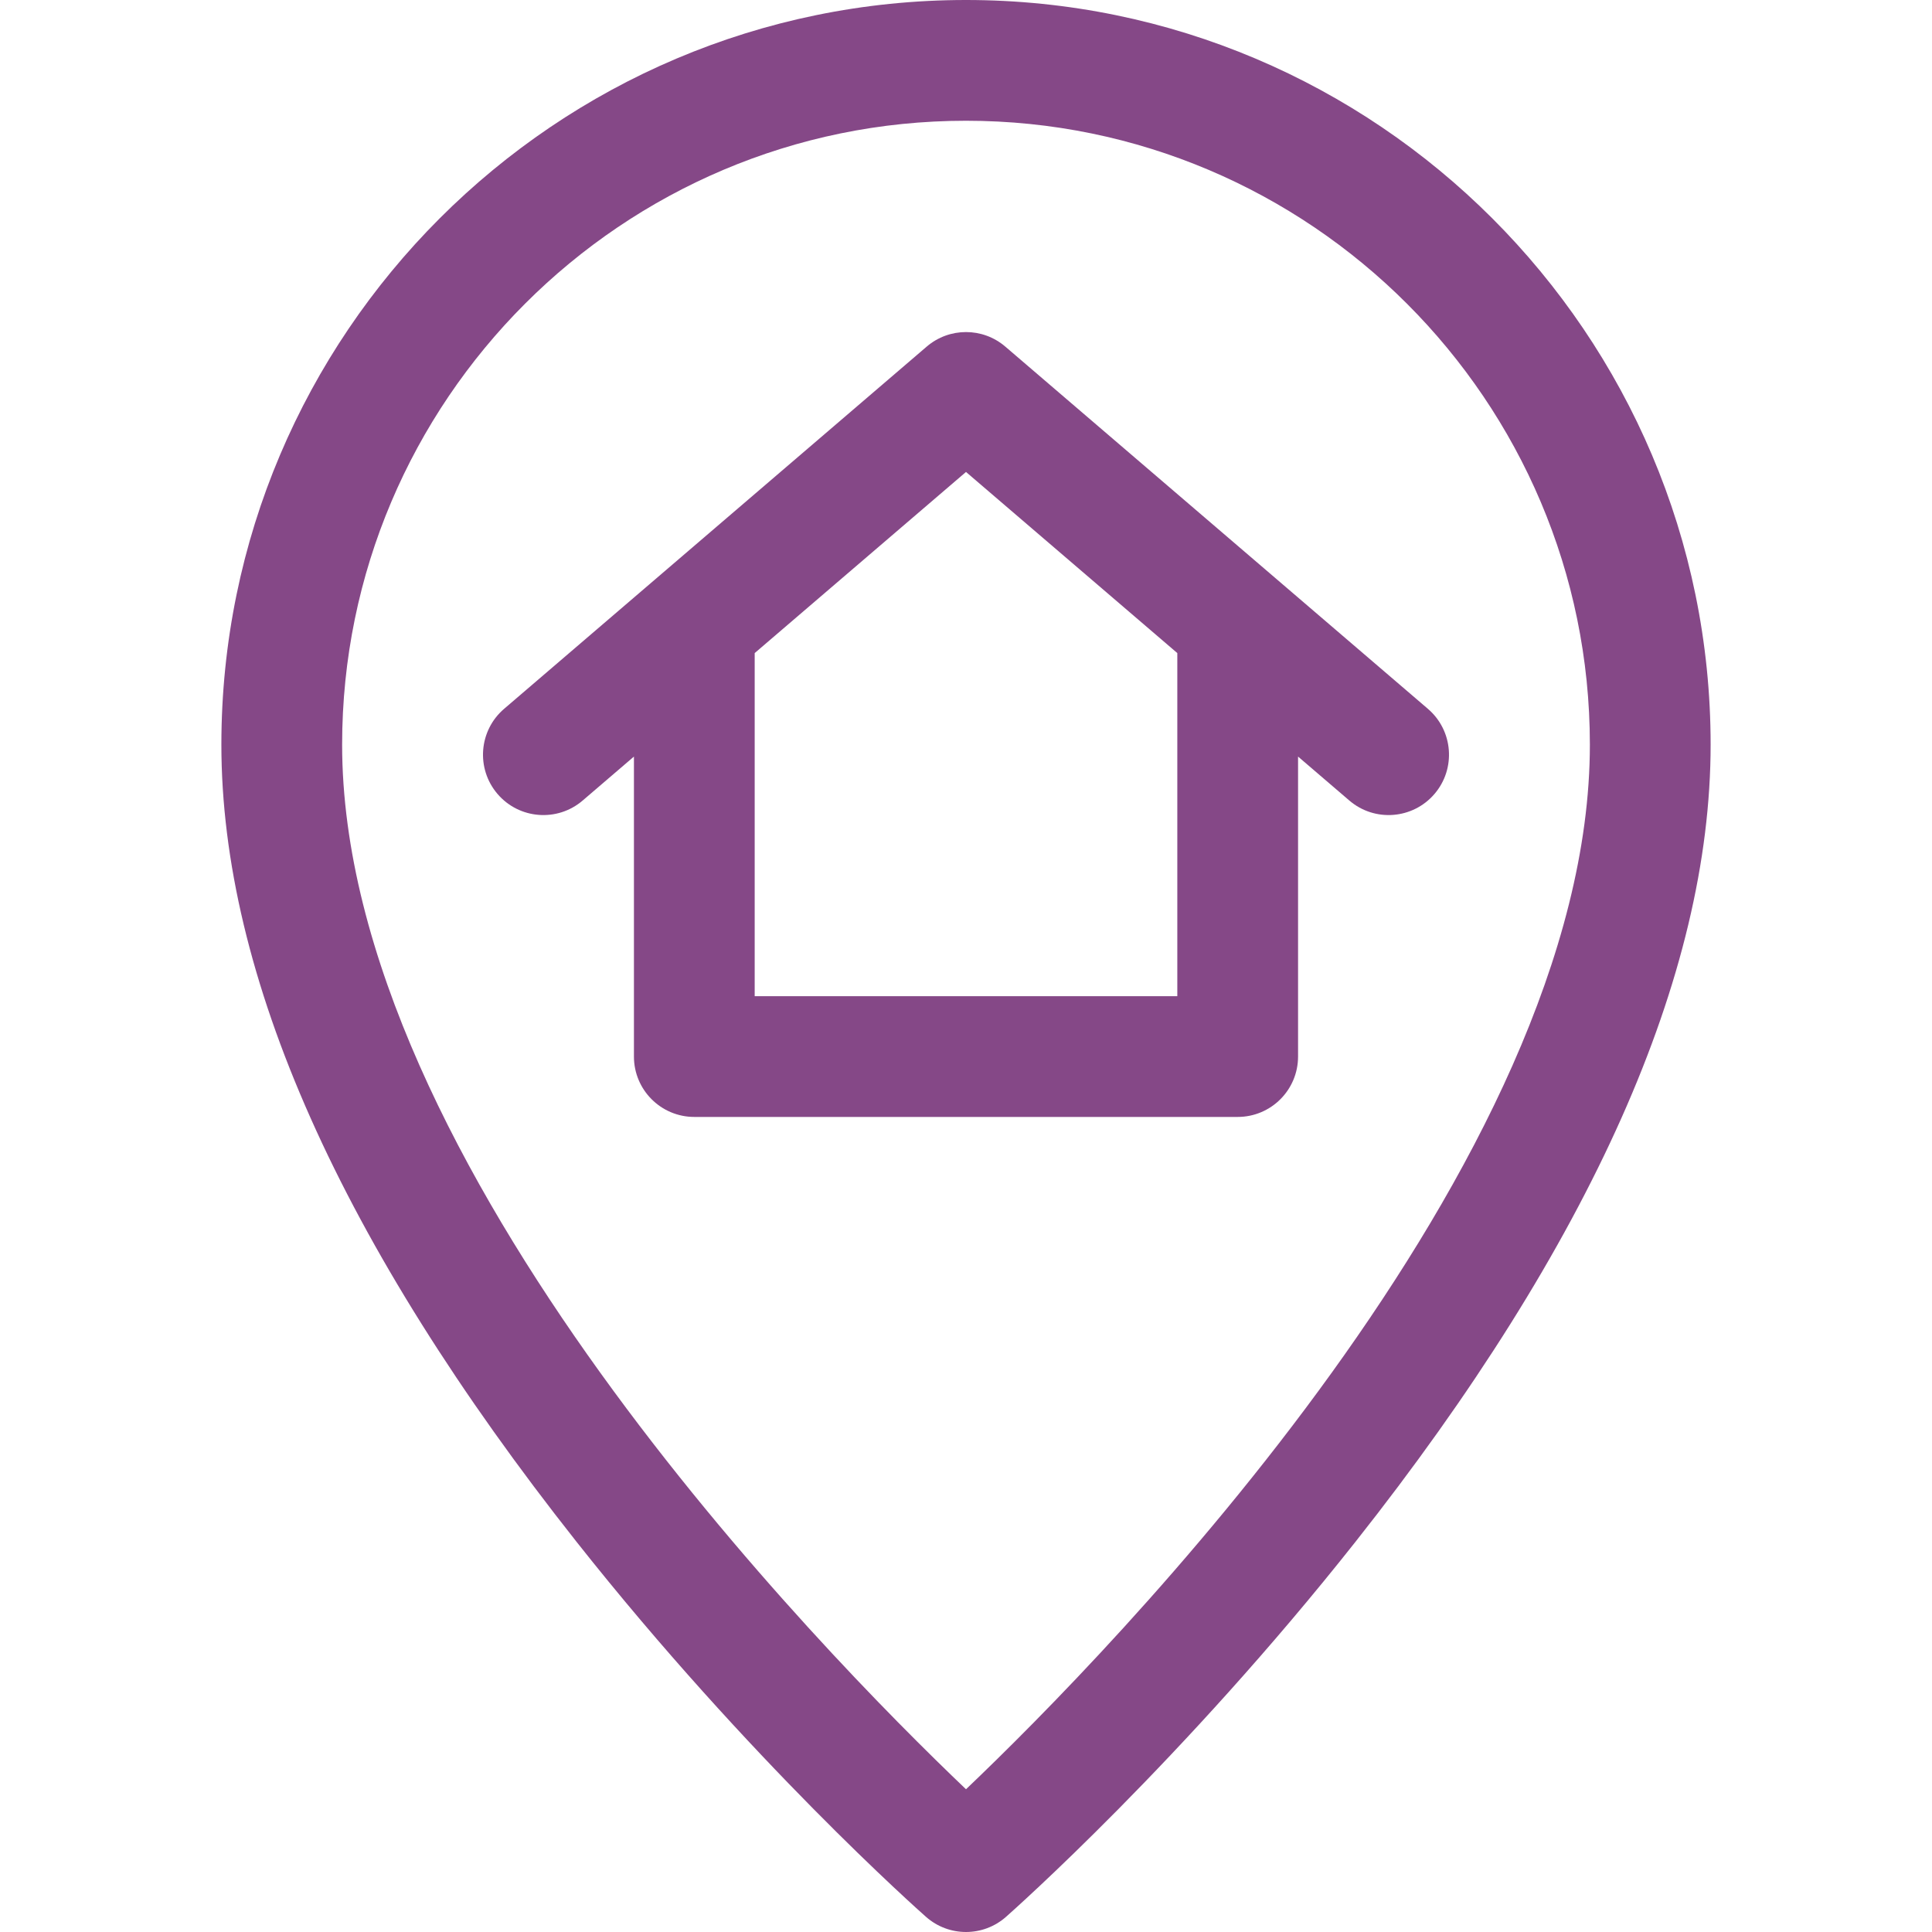
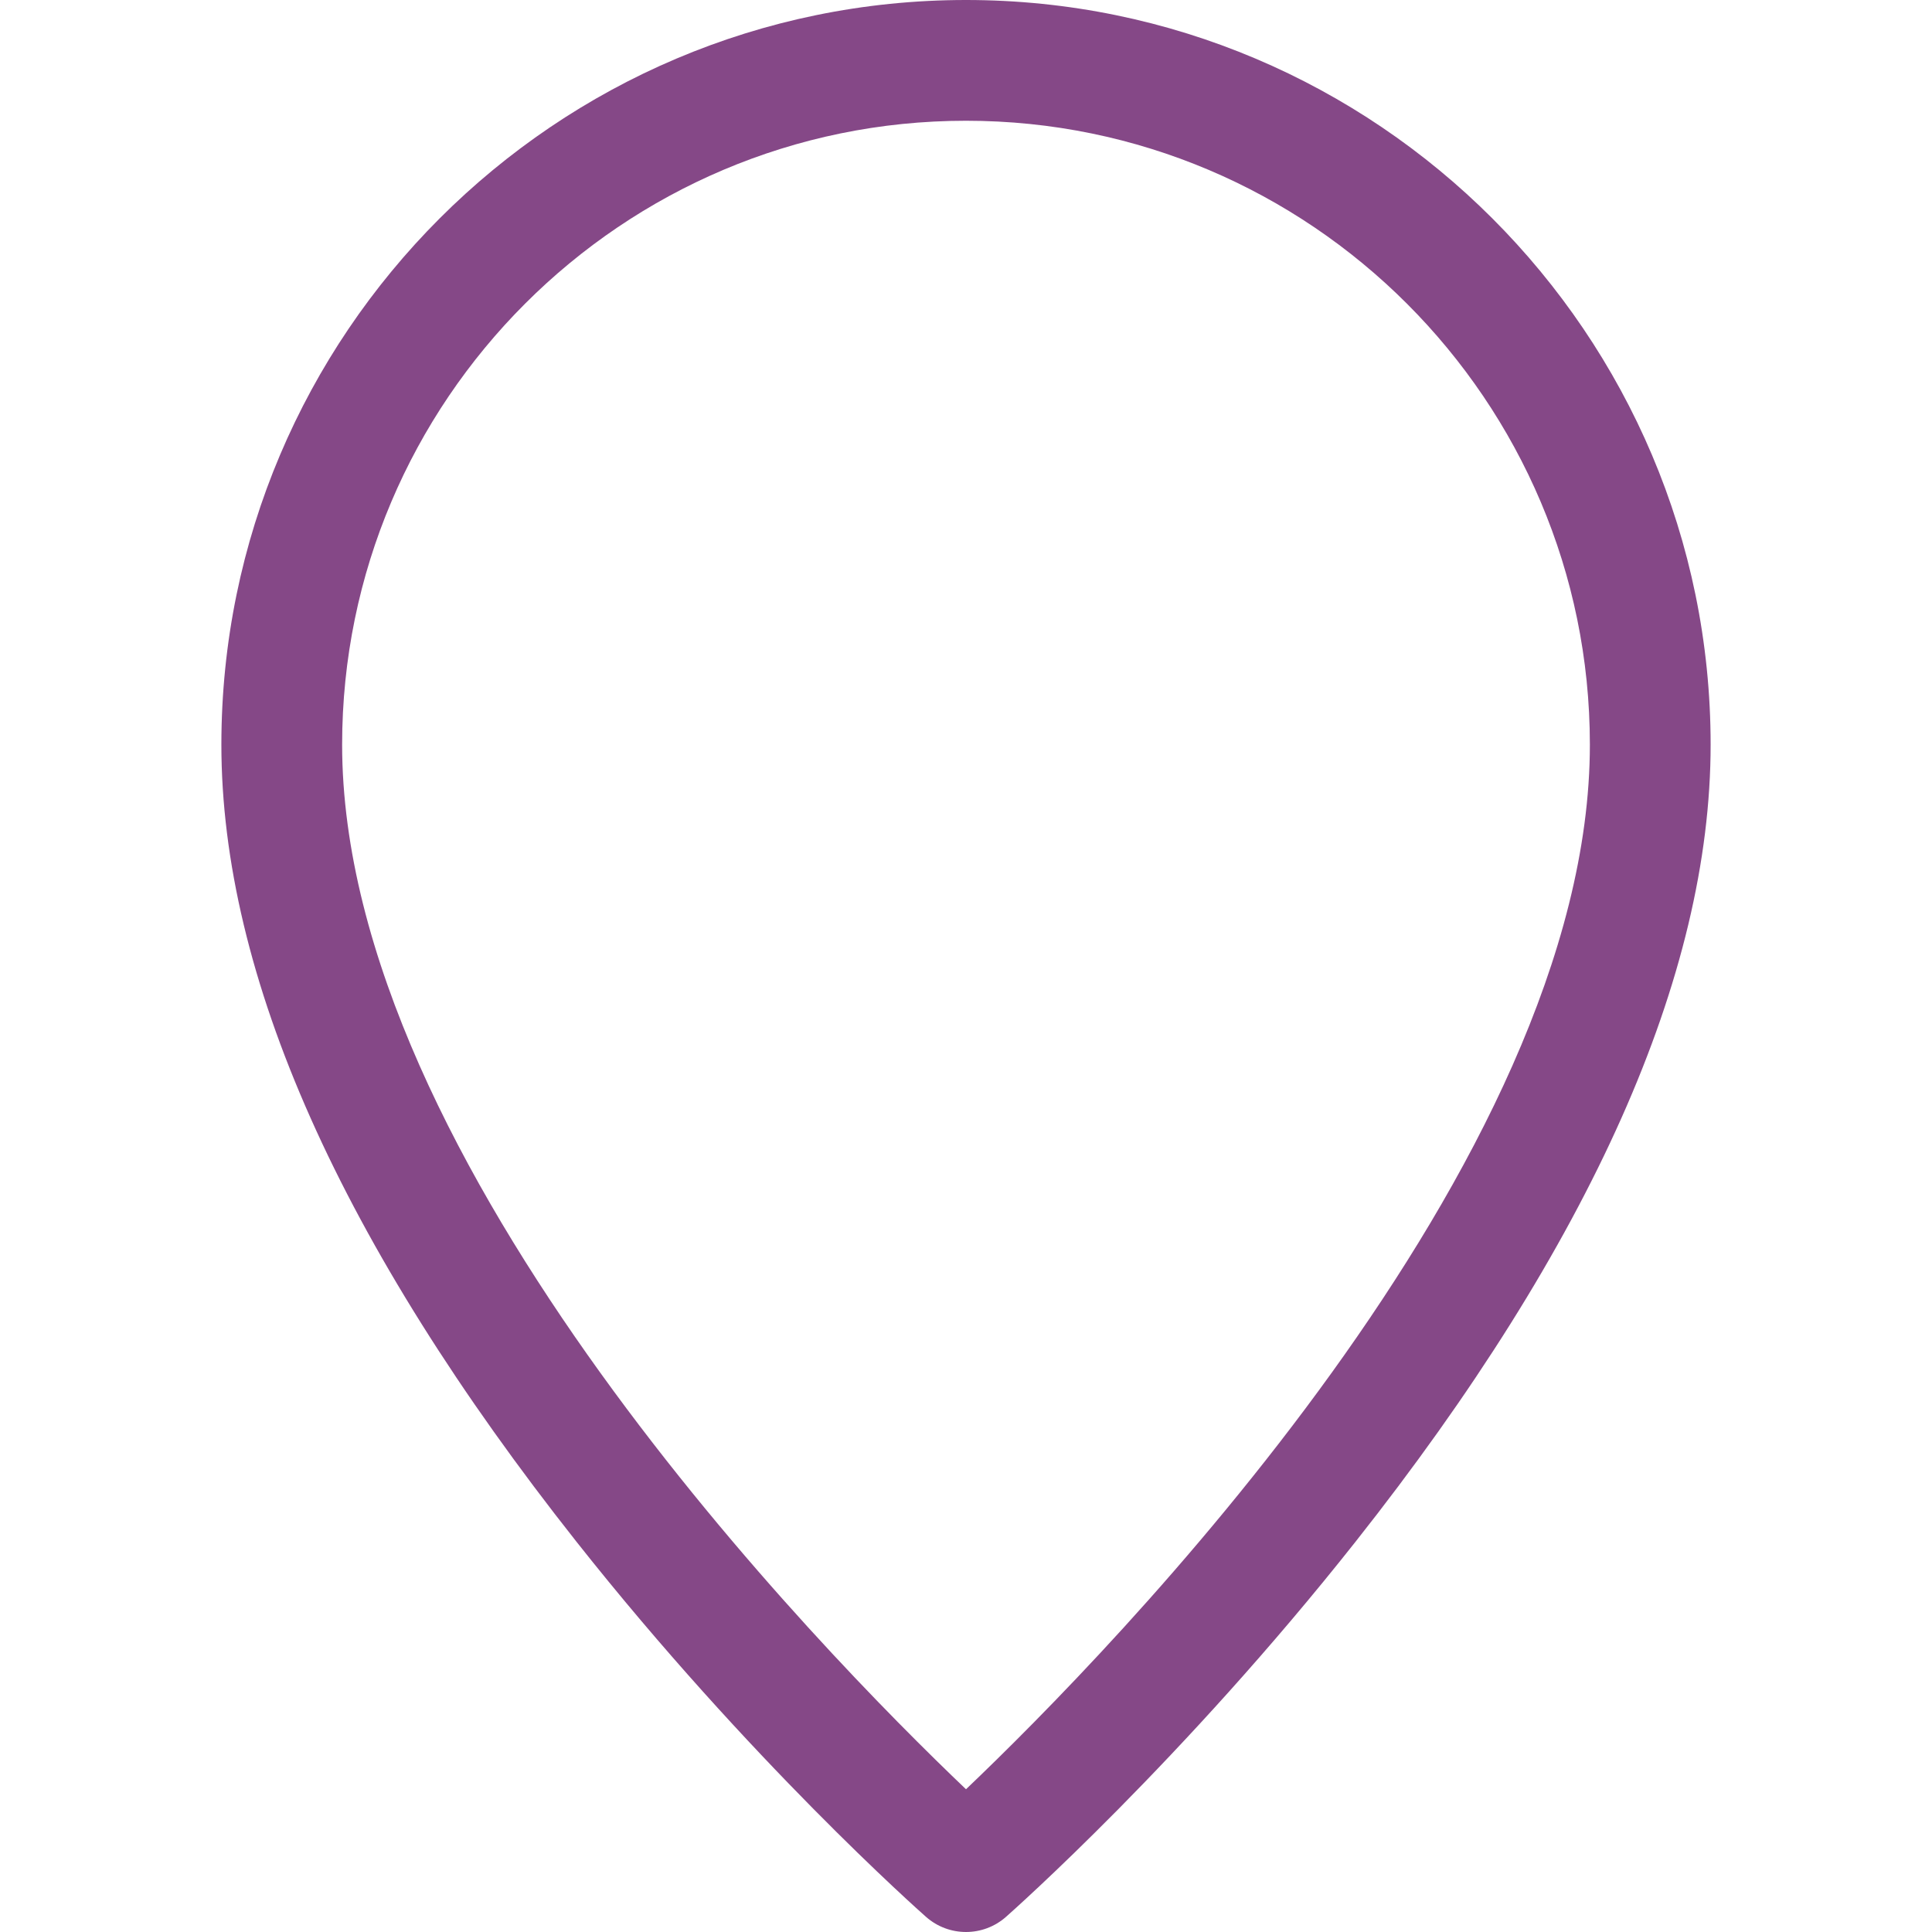
<svg xmlns="http://www.w3.org/2000/svg" id="Layer_1" enable-background="new 0 0 512 512" height="512" style="fill: #854887;" viewBox="0 0 512 512" width="512">
  <g>
-     <path d="m256 0c-108.81 0-197.333 88.523-197.333 197.333 0 61.198 31.665 132.275 94.116 211.257 45.697 57.794 90.736 97.735 92.631 99.407 6.048 5.336 15.123 5.337 21.172 0 1.895-1.672 46.934-41.613 92.631-99.407 62.451-78.982 94.116-150.059 94.116-211.257 0-108.81-88.523-197.333-197.333-197.333zm0 474.171c-38.025-36.238-165.333-165.875-165.333-276.838 0-91.165 74.168-165.333 165.333-165.333s165.333 74.168 165.333 165.333c0 110.963-127.31 240.602-165.333 276.838z" />
-     <path d="m378.413 187.852-112-96c-5.992-5.136-14.833-5.136-20.825 0l-112 96c-6.709 5.75-7.486 15.852-1.735 22.561s15.852 7.486 22.561 1.735l13.586-11.646v79.498c0 8.836 7.164 16 16 16h144c8.836 0 16-7.164 16-16v-79.498l13.587 11.646c6.739 5.777 16.836 4.944 22.561-1.735 5.751-6.709 4.974-16.81-1.735-22.561zm-66.413 76.148h-112v-90.927l56-48 56 48z" />
+     <path d="m256 0c-108.81 0-197.333 88.523-197.333 197.333 0 61.198 31.665 132.275 94.116 211.257 45.697 57.794 90.736 97.735 92.631 99.407 6.048 5.336 15.123 5.337 21.172 0 1.895-1.672 46.934-41.613 92.631-99.407 62.451-78.982 94.116-150.059 94.116-211.257 0-108.81-88.523-197.333-197.333-197.333zm0 474.171c-38.025-36.238-165.333-165.875-165.333-276.838 0-91.165 74.168-165.333 165.333-165.333s165.333 74.168 165.333 165.333c0 110.963-127.31 240.602-165.333 276.838" />
  </g>
</svg>